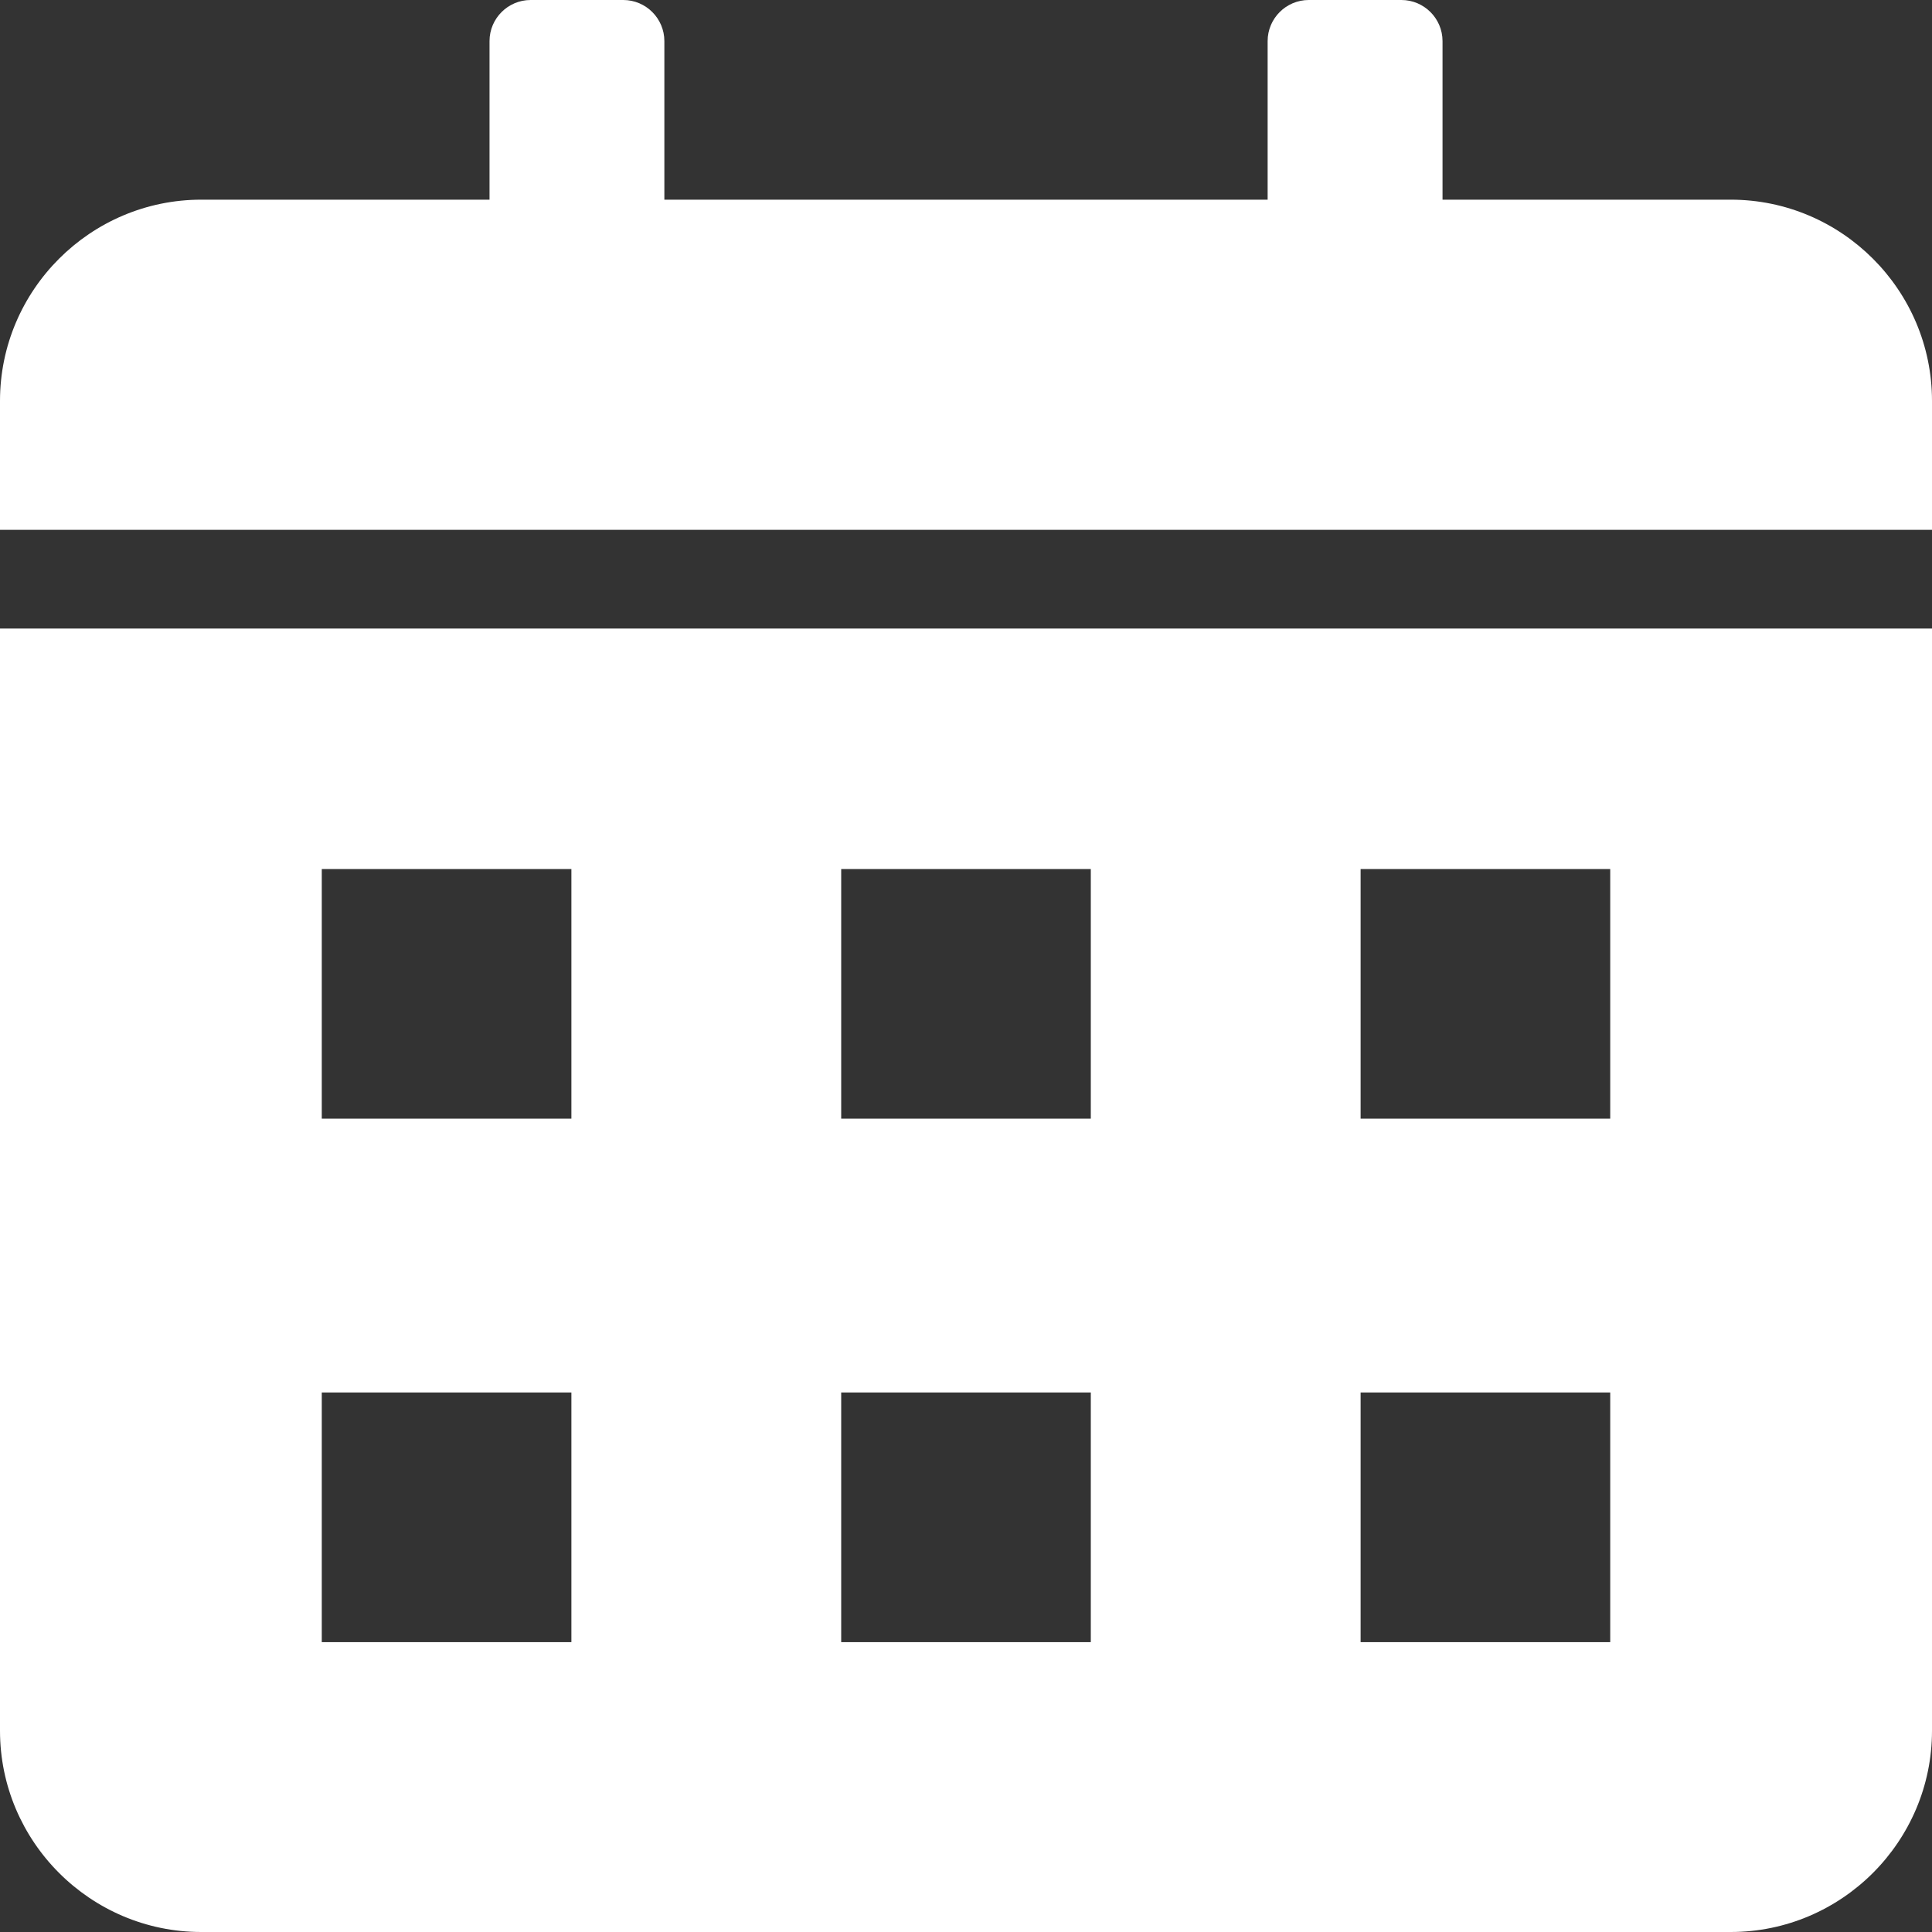
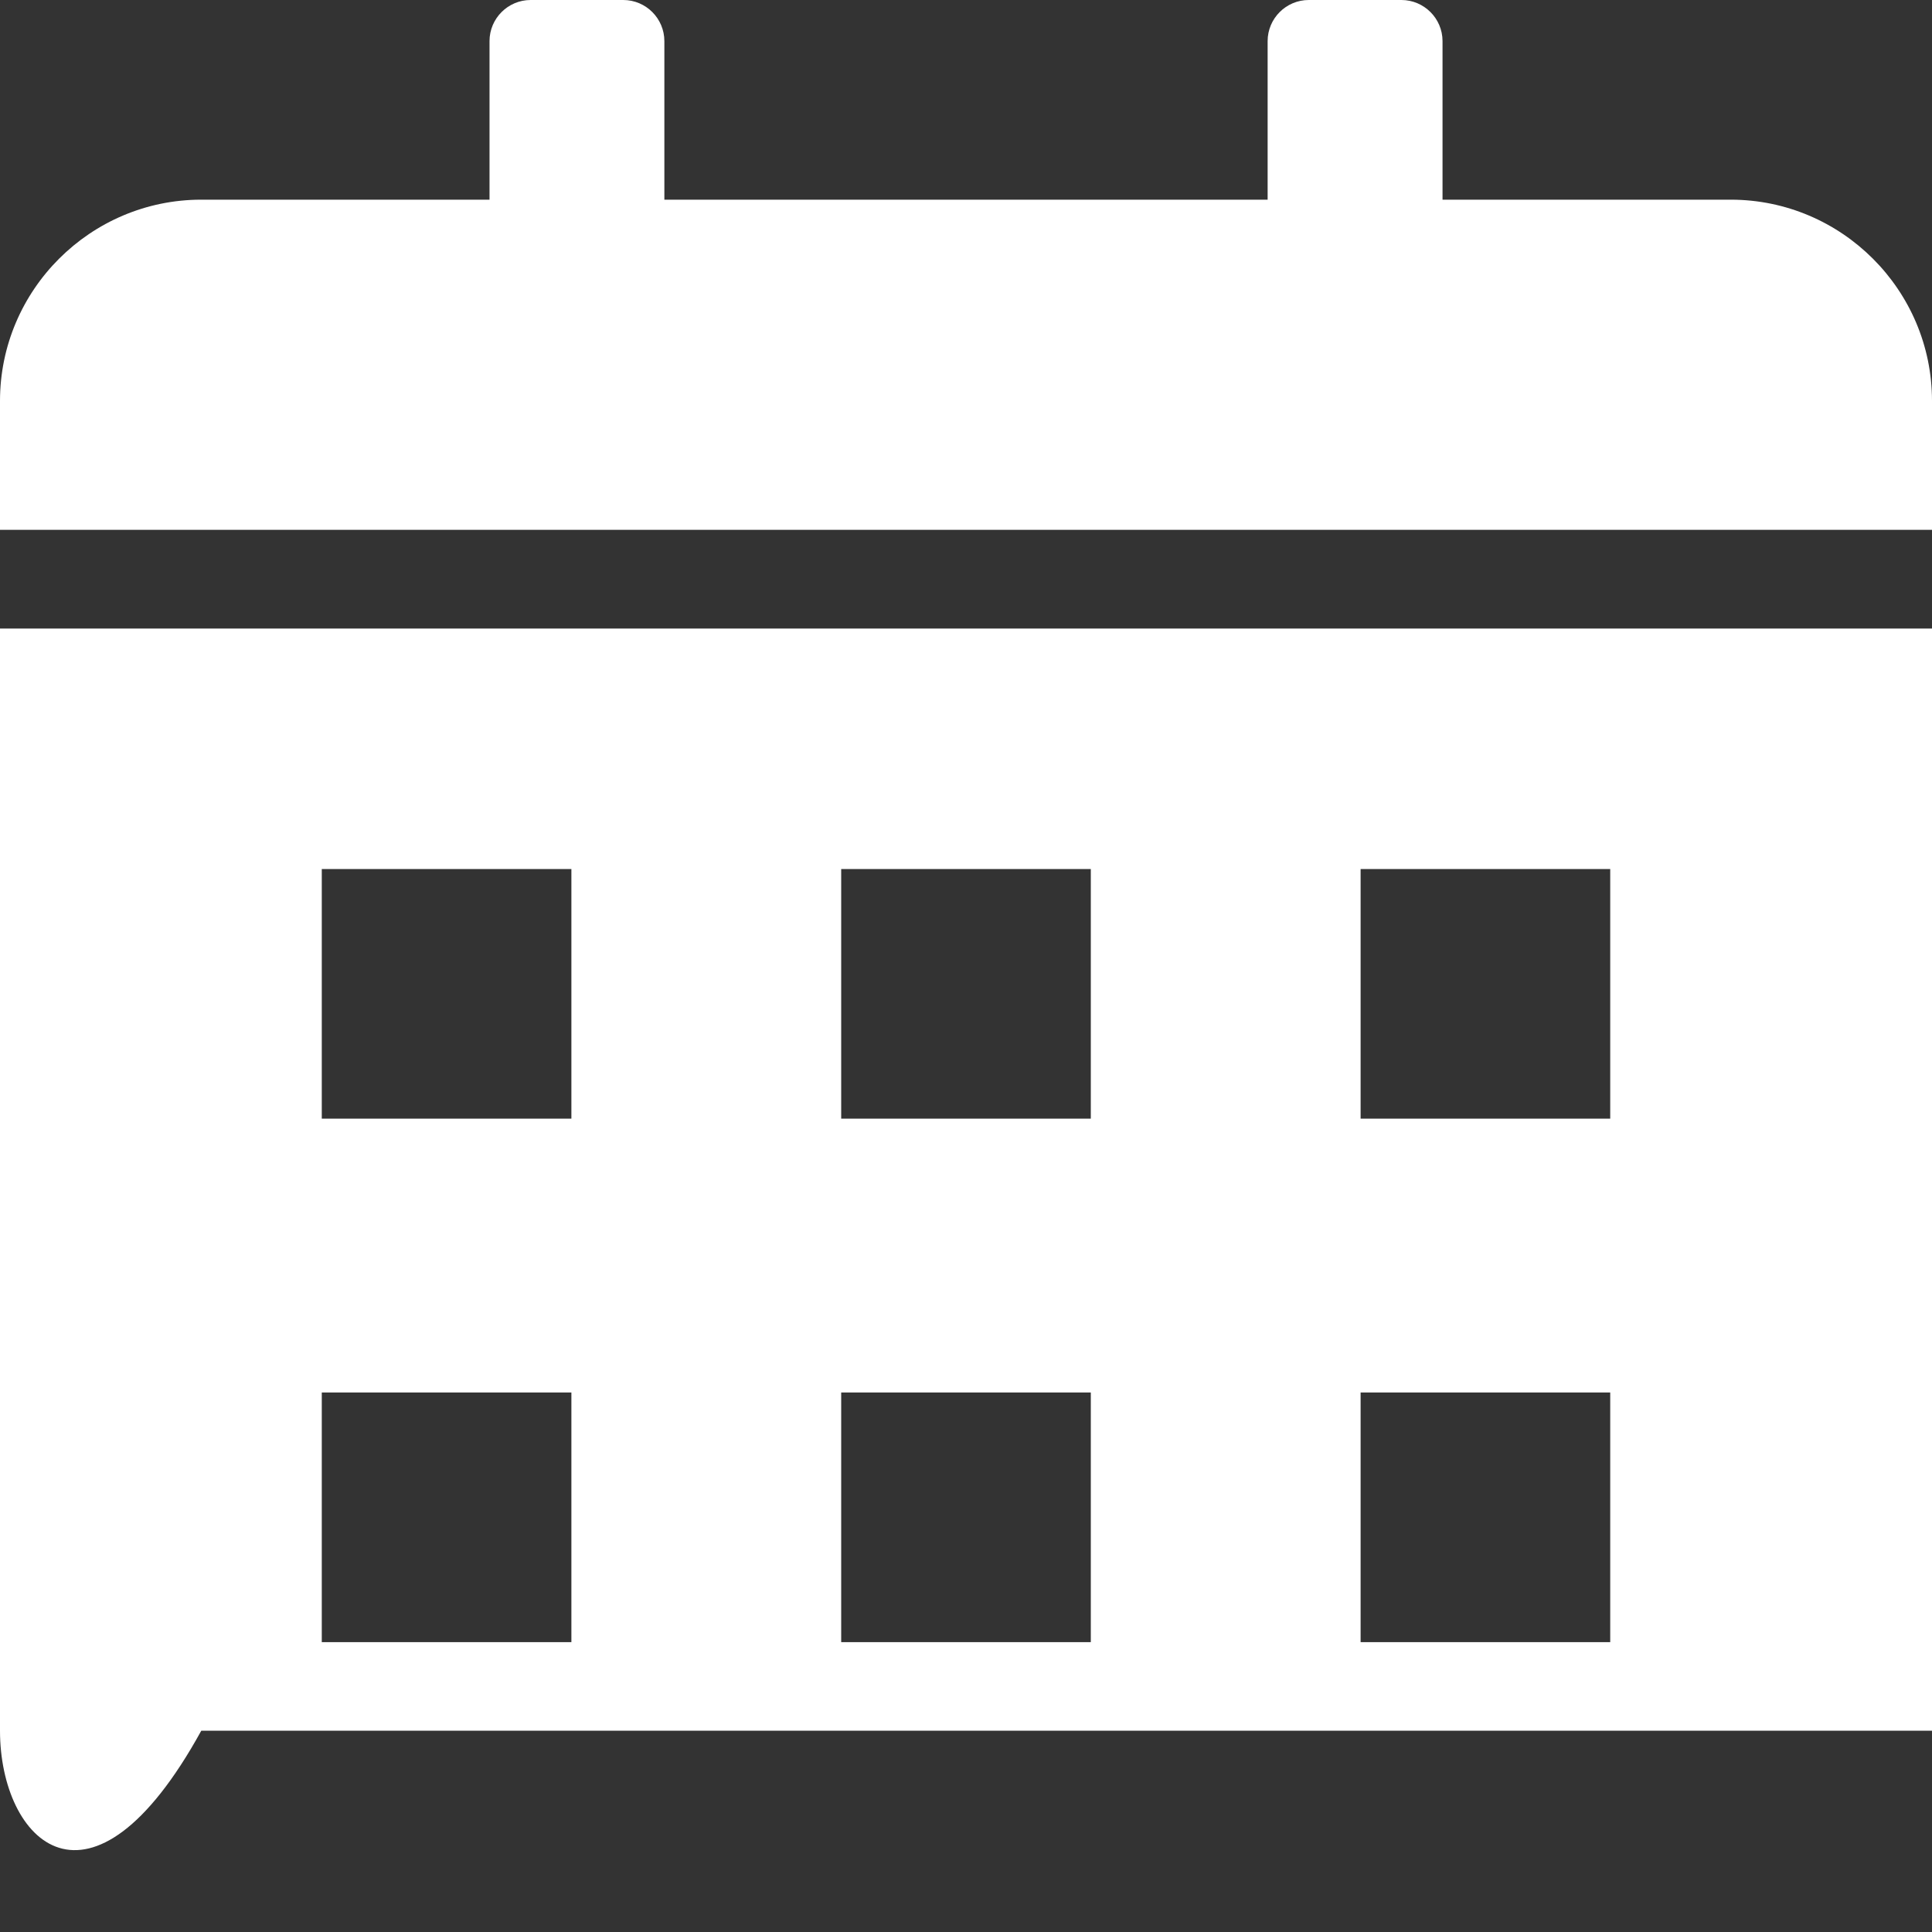
<svg xmlns="http://www.w3.org/2000/svg" width="40" height="40" viewBox="0 0 40 40" fill="none">
  <rect x="0" y="0" width="40" height="40" fill="#333333" stroke="none" />
-   <path fill-rule="evenodd" clip-rule="evenodd" d="M4.167 4.134H10.135V0.851C10.135 0.382 10.517 0 10.986 0H12.904C13.373 0 13.755 0.382 13.755 0.851V4.134H26.245V0.851C26.245 0.382 26.627 0 27.096 0H29.015C29.483 0 29.866 0.382 29.866 0.851V4.134H35.833C38.128 4.134 40 6.005 40 8.3V10.97H0V8.3C0 6.005 1.872 4.134 4.167 4.134ZM40 13.013V35.833C40 38.128 38.128 40 35.833 40H4.167C1.872 40 0 38.128 0 35.833V13.013H40ZM6.662 17.993V23.161H11.83V17.993H6.662ZM6.662 28.83V33.999H11.83V28.83H6.662ZM28.17 28.83V33.999H33.338V28.83H28.17ZM17.416 28.83V33.999H22.584V28.83H17.416ZM28.17 17.993V23.161H33.338V17.993H28.17ZM17.416 17.993V23.161H22.584V17.993H17.416Z" fill="white" />
+   <path fill-rule="evenodd" clip-rule="evenodd" d="M4.167 4.134H10.135V0.851C10.135 0.382 10.517 0 10.986 0H12.904C13.373 0 13.755 0.382 13.755 0.851V4.134H26.245V0.851C26.245 0.382 26.627 0 27.096 0H29.015C29.483 0 29.866 0.382 29.866 0.851V4.134H35.833C38.128 4.134 40 6.005 40 8.3V10.97H0V8.3C0 6.005 1.872 4.134 4.167 4.134ZM40 13.013V35.833H4.167C1.872 40 0 38.128 0 35.833V13.013H40ZM6.662 17.993V23.161H11.83V17.993H6.662ZM6.662 28.83V33.999H11.83V28.83H6.662ZM28.17 28.83V33.999H33.338V28.83H28.17ZM17.416 28.83V33.999H22.584V28.83H17.416ZM28.17 17.993V23.161H33.338V17.993H28.17ZM17.416 17.993V23.161H22.584V17.993H17.416Z" fill="white" />
</svg>